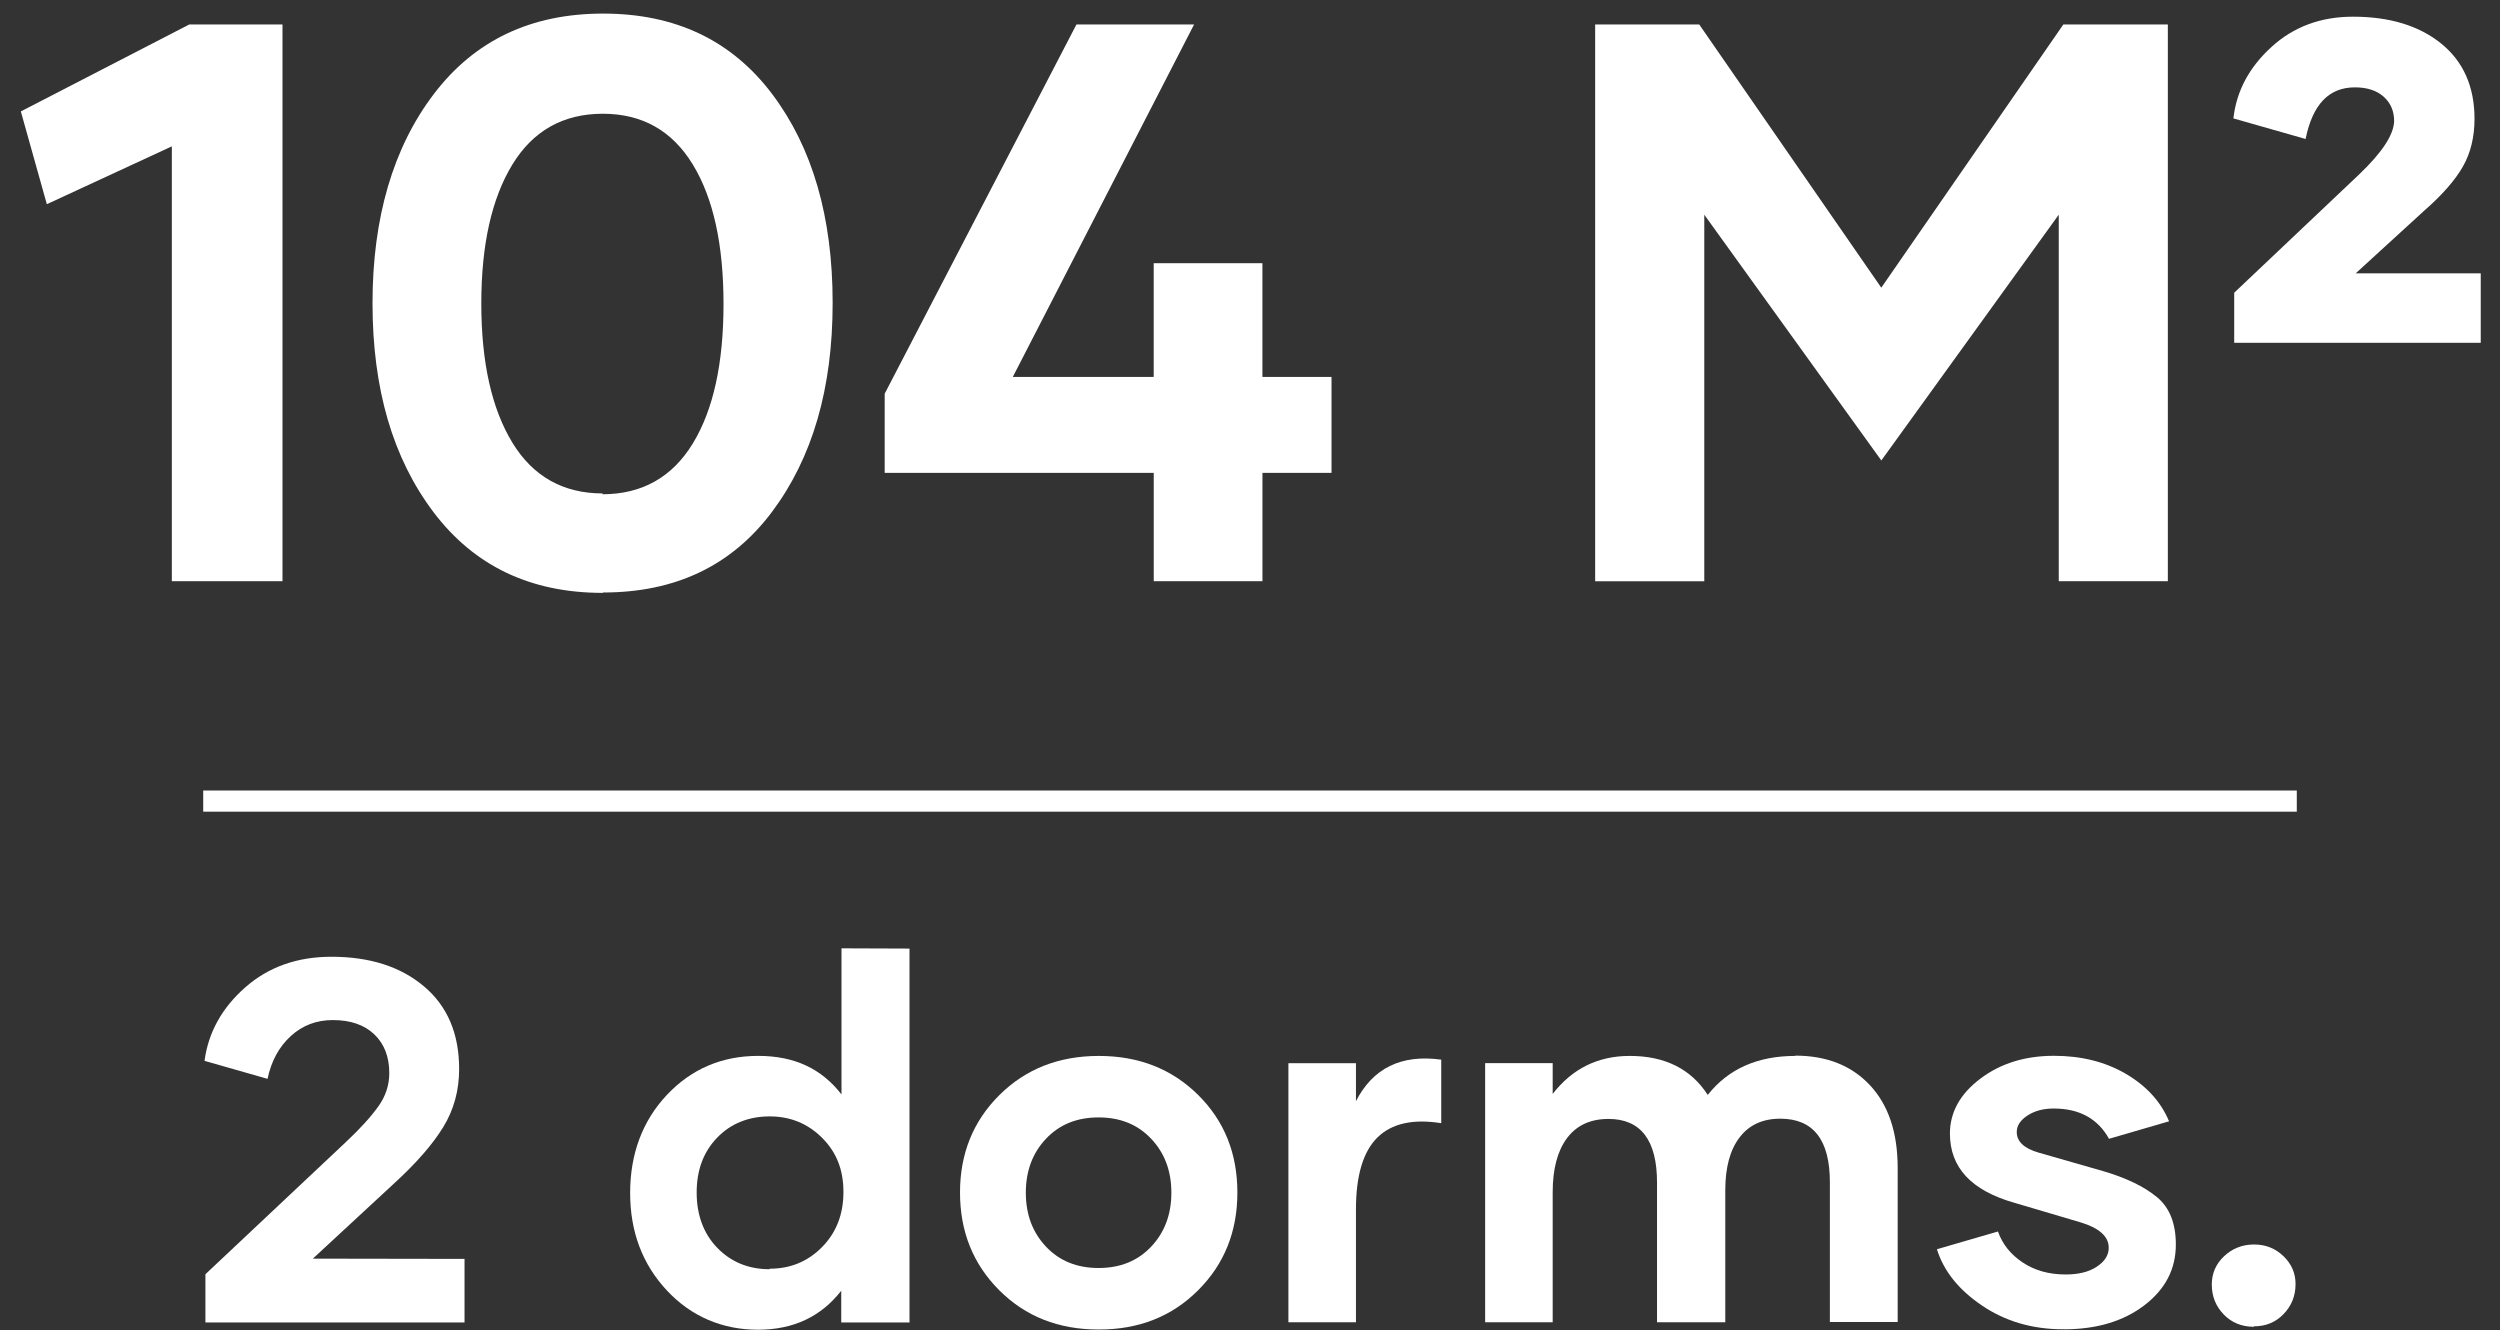
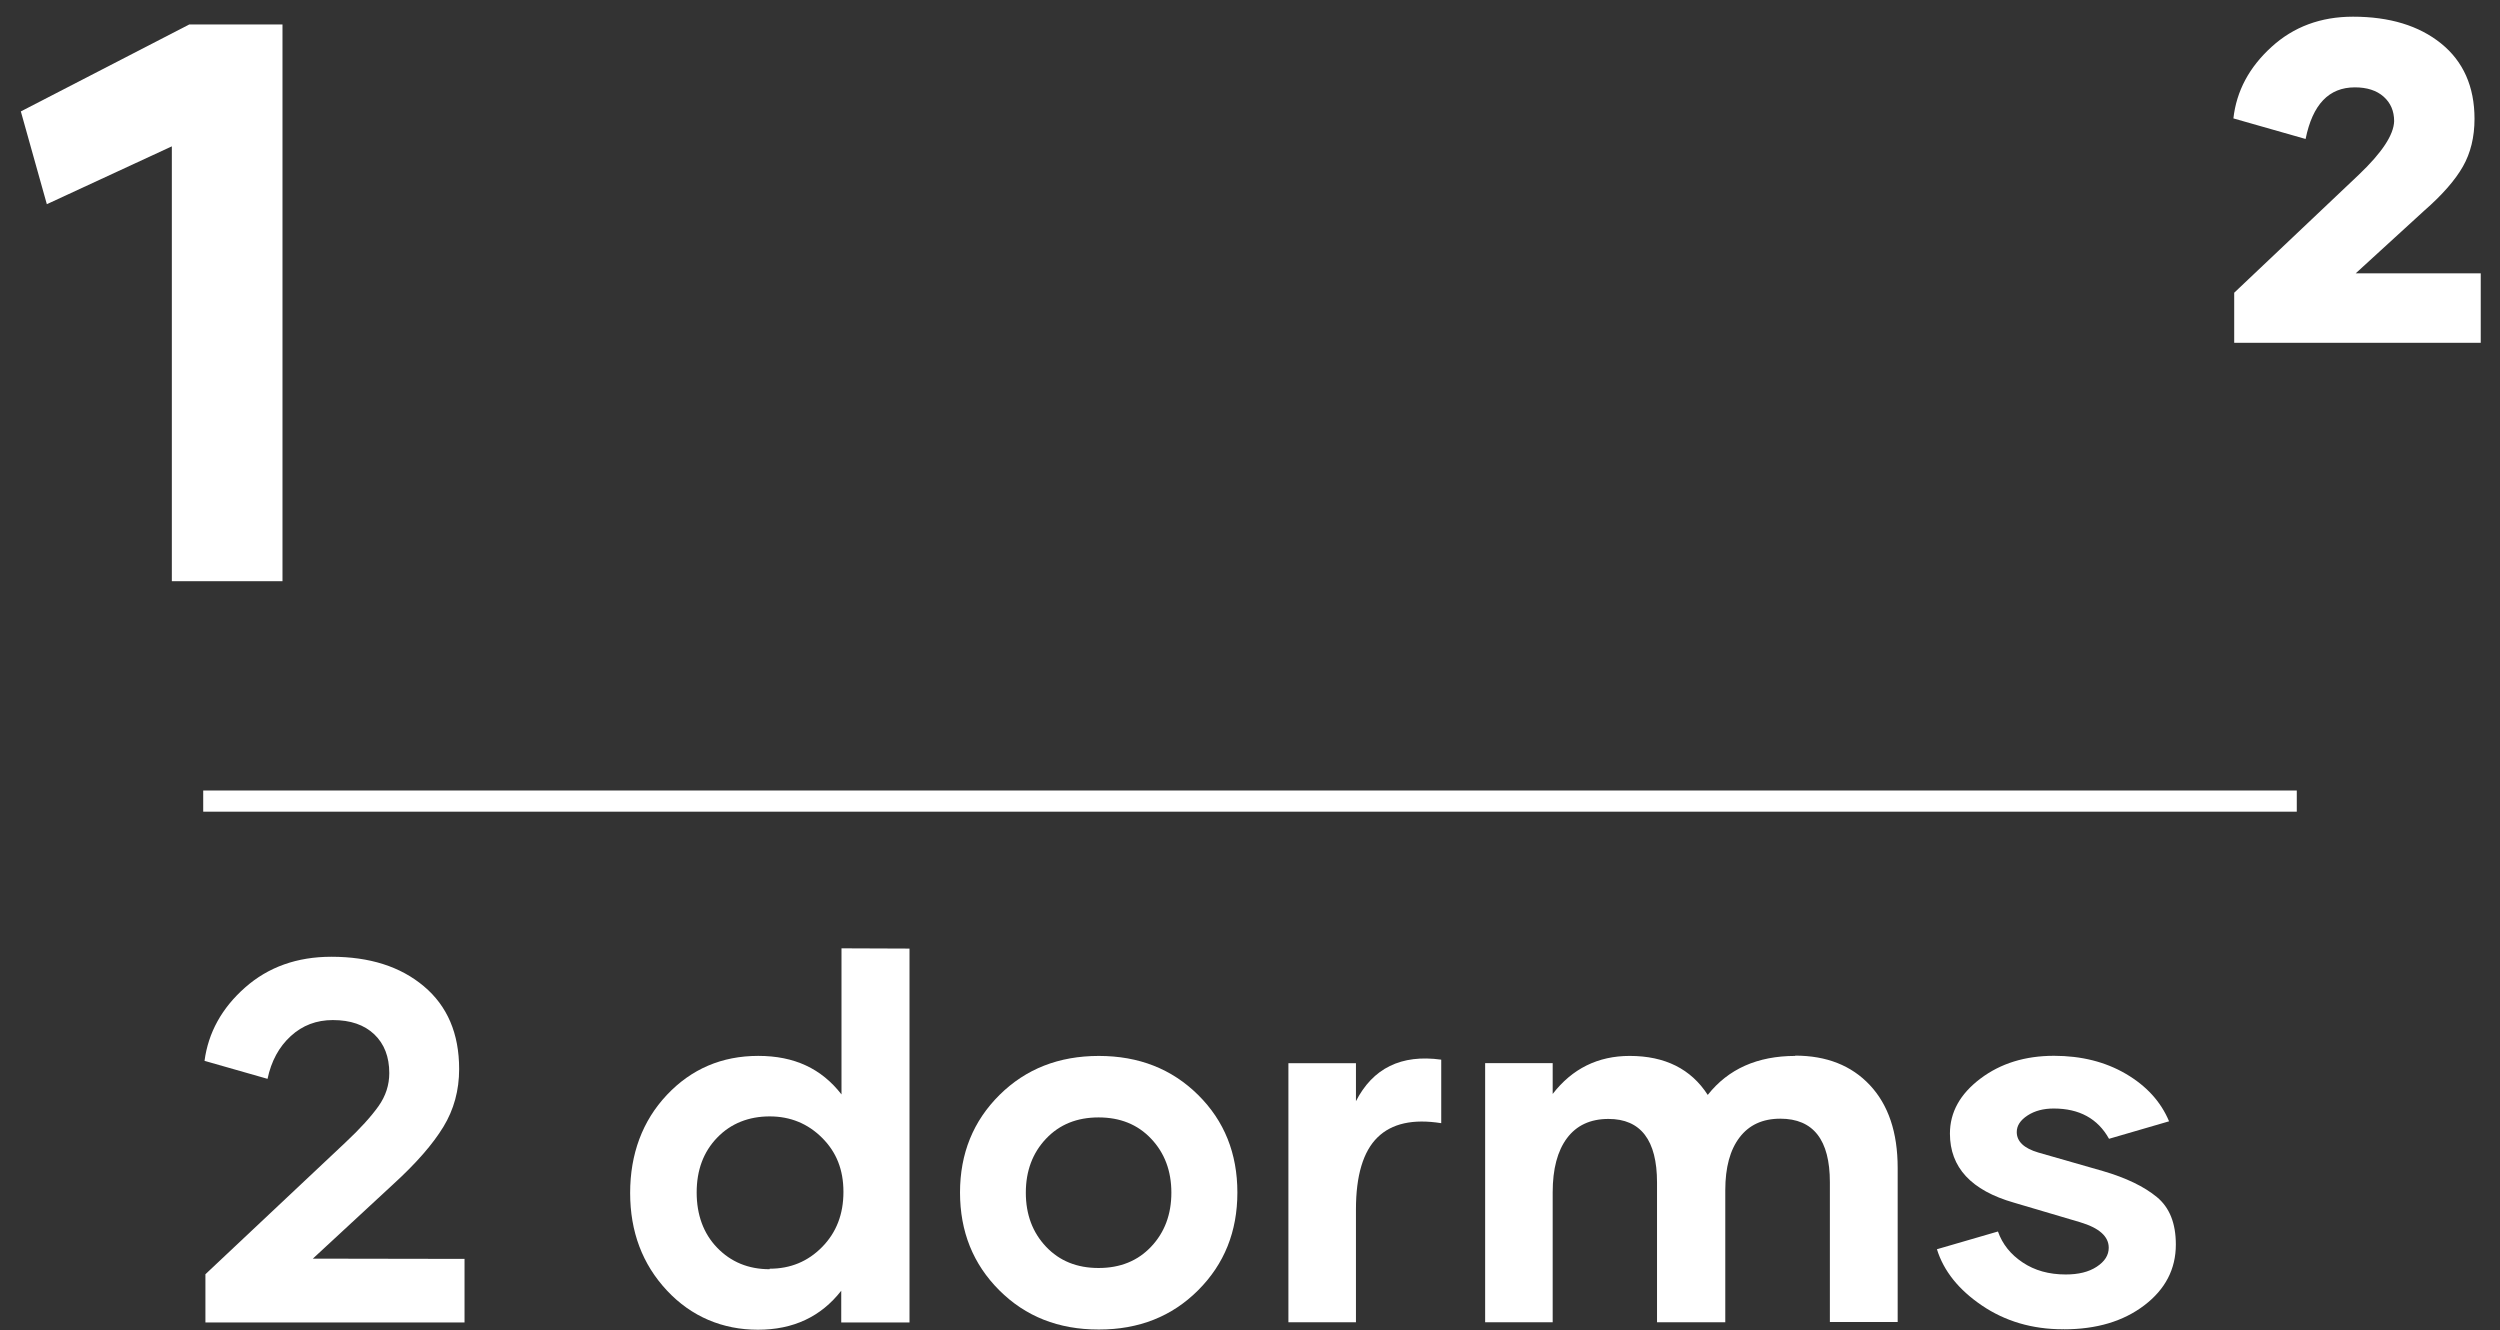
<svg xmlns="http://www.w3.org/2000/svg" id="Capa_1" version="1.1" viewBox="0 0 590.38 314.17">
  <rect x="0" y="0" width="590.38" height="314.17" fill="#333333" stroke="none" />
  <defs>
    <style>
      .st0 {
        fill: #fff;
      }
    </style>
  </defs>
  <rect class="st0" x="47.99" y="186.68" width="494.4" height="5" />
  <g>
    <path class="st0" d="M66.71,5.77v131.48h-26.13V34.56l-29.52,13.66-6.14-21.91L44.71,5.77h22.01Z" />
-     <path class="st0" d="M142.35,140.01c-17.05,0-30.35-6.33-39.98-19.07-9.63-12.75-14.4-29.16-14.4-49.33s4.86-36.77,14.49-49.42c9.63-12.65,22.92-18.98,39.98-18.98s30.35,6.33,39.89,18.98c9.54,12.65,14.3,29.07,14.3,49.33s-4.77,36.58-14.3,49.33c-9.54,12.75-22.83,19.07-39.89,19.07l-.09.09ZM142.26,116.72c9.35,0,16.5-4.03,21.36-12.01s7.24-18.98,7.24-32.92-2.38-24.94-7.24-32.92-11.92-12.01-21.27-12.01-16.5,4.03-21.36,12.01-7.33,18.89-7.33,32.82,2.48,24.85,7.33,32.83,12.01,12.01,21.36,12.01l-.09.18Z" />
-     <path class="st0" d="M314.45,111.67h-16.32v25.58h-25.67v-25.58h-63.54v-18.7L254.21,5.77h27.78l-42.82,83.25h33.28v-26.87h25.67v26.87h16.32v22.65Z" />
-     <path class="st0" d="M511.94,5.77v131.48h-25.76V50.7l-41.9,58.04-41.81-58.04v86.56h-25.77V5.77h24.57l43,62.17,43-62.17h24.66Z" />
    <path class="st0" d="M585.83,64.55v16.41h-58.22v-11.83l29.43-27.87c5.5-5.23,8.25-9.44,8.34-12.65,0-2.38-.83-4.31-2.48-5.78s-3.94-2.2-6.79-2.2c-6.14,0-9.99,4.03-11.64,12.19l-17.05-4.86c.73-6.51,3.76-12.1,8.99-16.87s11.64-7.15,19.25-7.15c8.62,0,15.59,2.11,20.81,6.33,5.23,4.22,7.89,10.18,7.89,17.79,0,4.31-.92,8.07-2.75,11.28-1.83,3.21-4.86,6.69-9.17,10.45l-16.14,14.76h29.52Z" />
  </g>
  <g>
    <path class="st0" d="M109.7,297.31v15h-61.19v-11.4l33.02-31.07c3.54-3.31,6.14-6.2,7.86-8.62,1.71-2.42,2.54-5.02,2.54-7.8,0-3.84-1.18-6.91-3.54-9.16-2.36-2.24-5.61-3.37-9.8-3.37-3.84,0-7.15,1.24-9.92,3.78-2.78,2.54-4.61,5.91-5.49,10.1l-14.88-4.25c.89-6.67,4.08-12.46,9.57-17.31s12.29-7.27,20.38-7.27c9.04,0,16.3,2.3,21.85,6.97,5.55,4.67,8.33,11.16,8.33,19.55,0,5.02-1.24,9.57-3.72,13.64-2.48,4.08-6.38,8.56-11.75,13.47l-19.08,17.66,35.85.06Z" />
    <path class="st0" d="M214.78,224.01v88.3h-16.12v-7.5c-4.79,6.14-11.34,9.21-19.67,9.21s-15.71-3.07-21.5-9.27c-5.79-6.2-8.68-13.88-8.68-23.04s2.89-17.01,8.68-23.15c5.79-6.14,13-9.21,21.56-9.21s14.94,3.01,19.67,9.1v-34.5l16.07.06ZM181.76,299.61c4.9,0,9.04-1.71,12.4-5.14s5.02-7.74,5.02-12.99-1.65-9.39-5.02-12.76-7.5-5.08-12.4-5.08-9.16,1.65-12.4,5.02c-3.25,3.37-4.84,7.68-4.84,12.94s1.59,9.69,4.84,13.05c3.25,3.37,7.38,5.08,12.4,5.08v-.12Z" />
    <path class="st0" d="M259.43,313.97c-9.45,0-17.25-3.07-23.45-9.27-6.2-6.2-9.27-13.88-9.27-23.09s3.13-16.89,9.33-23.04c6.2-6.14,14-9.21,23.45-9.21s17.25,3.07,23.45,9.21c6.2,6.14,9.27,13.82,9.27,23.04s-3.07,16.89-9.27,23.09c-6.2,6.2-14,9.27-23.39,9.27h-.12ZM271.83,294.42c3.19-3.37,4.79-7.62,4.79-12.76s-1.59-9.39-4.79-12.76c-3.19-3.37-7.32-5.02-12.4-5.02s-9.21,1.65-12.4,5.02c-3.19,3.37-4.78,7.62-4.78,12.76s1.59,9.39,4.78,12.76c3.19,3.37,7.32,5.02,12.4,5.02s9.21-1.65,12.4-5.02Z" />
    <path class="st0" d="M320.15,260.16c4.02-7.92,10.75-11.22,20.2-9.92v15c-6.67-1.06-11.7.06-15.06,3.37-3.37,3.31-5.08,8.98-5.08,17.01v26.64h-15.95v-61.19h15.95v9.04l-.06.06Z" />
    <path class="st0" d="M423.92,249.29c7.38,0,13.29,2.3,17.66,6.97s6.56,11.16,6.56,19.55v36.39h-16.01v-33.02c0-9.98-3.9-15-11.7-15-4.19,0-7.38,1.48-9.63,4.43-2.25,2.95-3.37,7.09-3.37,12.46v31.19h-16.12v-33.02c0-9.98-3.84-15-11.46-15-4.31,0-7.56,1.54-9.81,4.55-2.24,3.01-3.37,7.27-3.37,12.76v30.71h-15.95v-61.19h15.95v7.27c4.61-5.97,10.69-8.98,18.19-8.98,8.33,0,14.47,3.07,18.43,9.21,4.84-6.14,11.75-9.21,20.67-9.21l-.06-.06Z" />
    <path class="st0" d="M487.18,313.91c-7.27,0-13.64-1.89-19.14-5.61-5.49-3.72-9.04-8.15-10.63-13.29l14.41-4.19c1.06,3.01,3.01,5.43,5.85,7.32,2.83,1.89,6.2,2.83,10.16,2.83,3.01,0,5.43-.59,7.32-1.83,1.89-1.24,2.83-2.72,2.83-4.49,0-2.66-2.24-4.67-6.79-6.03l-15.59-4.61c-10.1-2.89-15.12-8.33-15.12-16.3,0-5.08,2.42-9.39,7.21-13,4.78-3.6,10.57-5.38,17.37-5.38,6.44,0,12.11,1.42,16.95,4.25s8.27,6.56,10.22,11.22l-14.18,4.13c-2.66-4.78-7.03-7.15-13.05-7.15-2.42,0-4.49.53-6.2,1.65s-2.54,2.42-2.54,3.9c0,2.24,1.71,3.84,5.08,4.84l15.24,4.37c5.49,1.6,9.75,3.66,12.76,6.14,3.01,2.48,4.49,6.2,4.49,11.22,0,5.79-2.48,10.57-7.44,14.35s-11.28,5.67-19.02,5.67l-.18-.06Z" />
-     <path class="st0" d="M532.24,313.32c-2.83,0-5.2-.95-7.09-2.89-1.89-1.95-2.83-4.31-2.83-7.09,0-2.6.95-4.84,2.89-6.67s4.31-2.78,7.09-2.78,5.08.95,6.97,2.78c1.89,1.83,2.83,4.02,2.83,6.56,0,2.78-.94,5.14-2.83,7.09-1.89,1.95-4.19,2.89-6.97,2.89l-.06.12Z" />
  </g>
</svg>